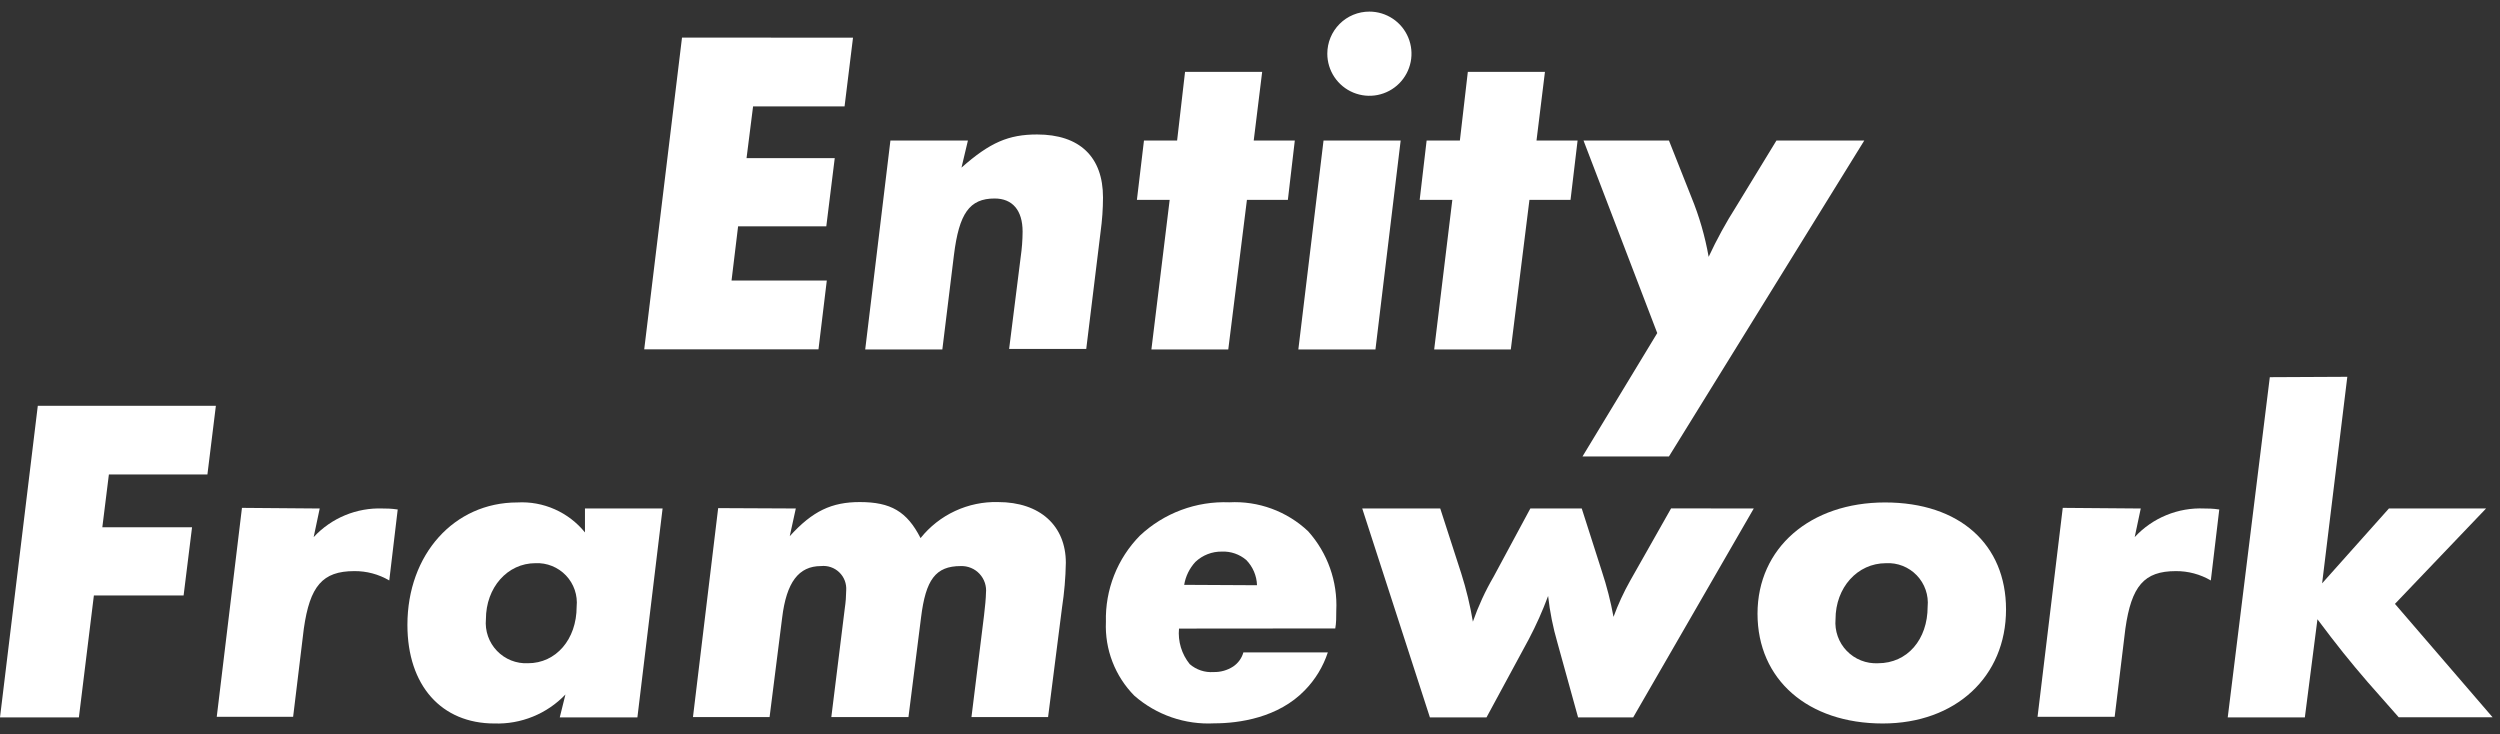
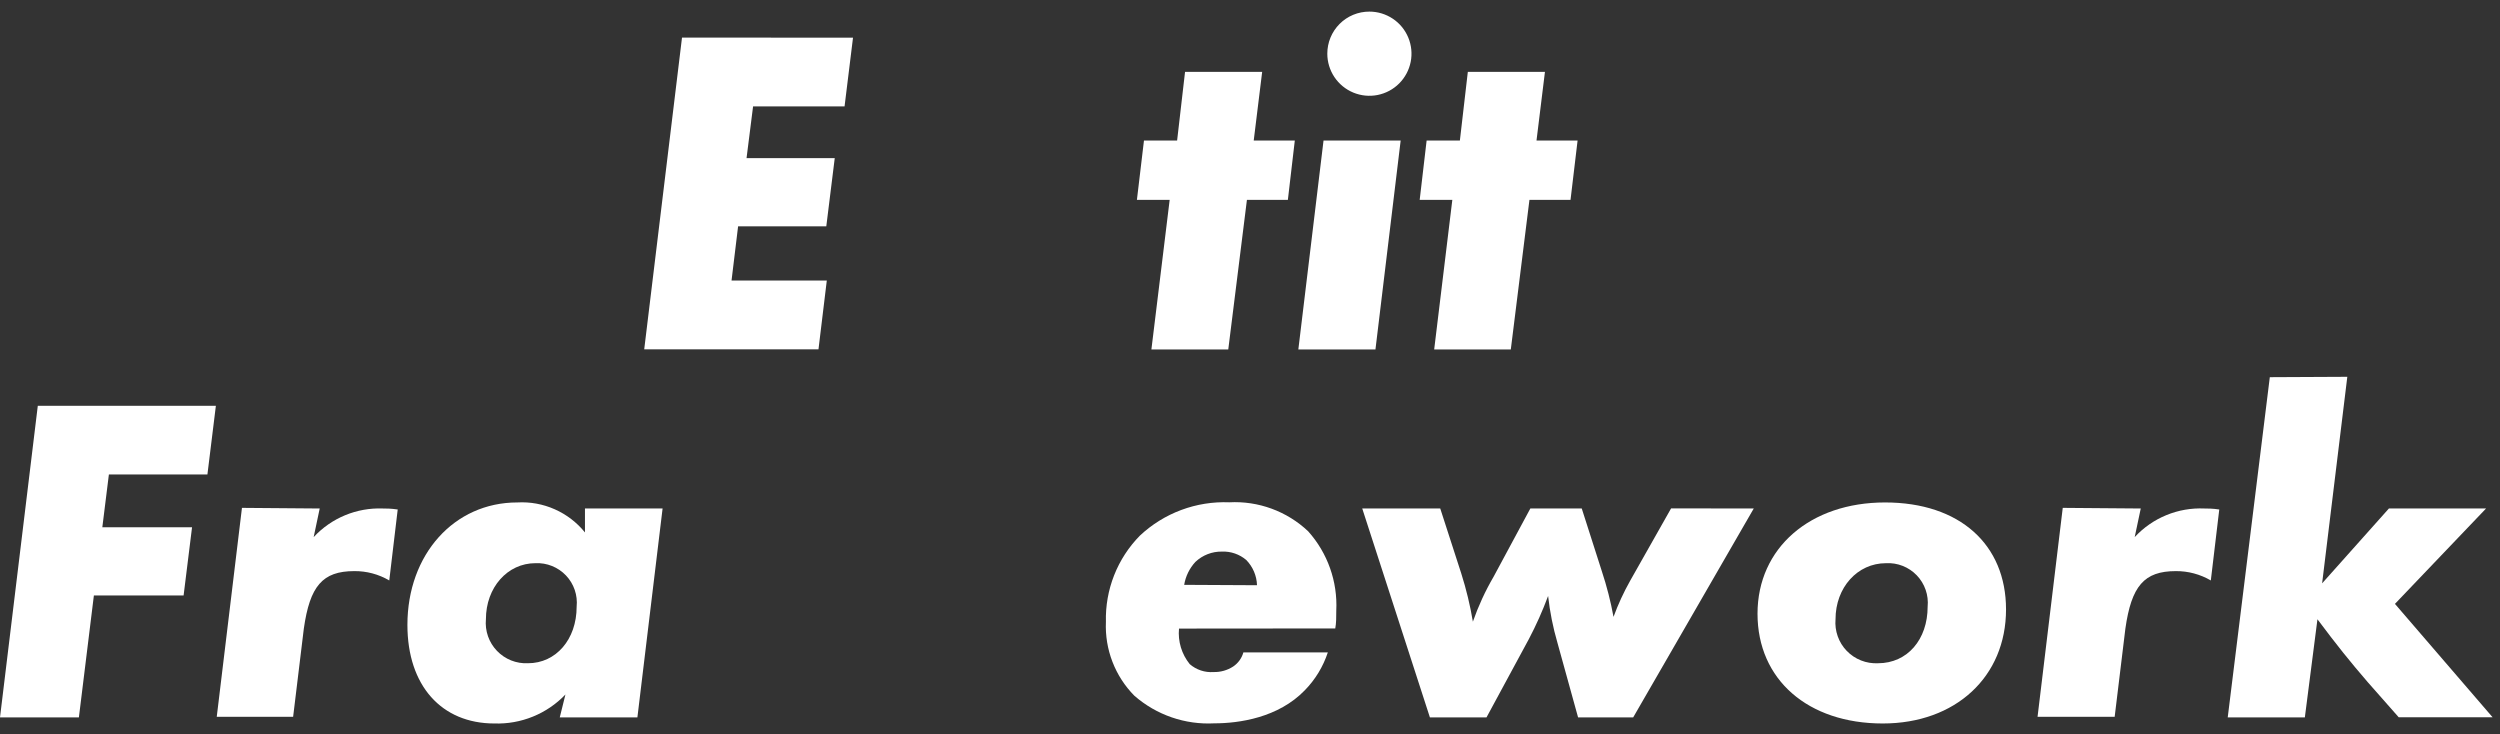
<svg xmlns="http://www.w3.org/2000/svg" width="143" height="42" viewBox="0 0 143 42" fill="none">
  <rect x="0" y="0" width="143" height="42" fill="#333333" stroke="none" />
  <path d="M48.792 2.156L48.309 6.085H43.076L42.702 9.047H47.747L47.264 12.947H42.219L41.844 16.046H47.293L46.817 19.982H36.849L39.011 2.149L48.792 2.156Z" fill="white" />
-   <path d="M55.365 8.038L54.997 9.588C56.626 8.146 57.693 7.692 59.322 7.692C61.758 7.692 63.092 8.975 63.092 11.296C63.09 11.949 63.044 12.602 62.955 13.249L62.133 19.96H57.722L58.385 14.691C58.454 14.213 58.49 13.732 58.493 13.249C58.493 12.024 57.909 11.354 56.893 11.354C55.451 11.354 54.86 12.211 54.565 14.59L53.902 19.989H49.49L50.932 8.038H55.365Z" fill="white" />
  <path d="M71.324 11.433L70.257 19.989H65.86L66.905 11.433H65.031L65.435 8.038H67.331L67.785 4.11H72.196L71.713 8.038H74.063L73.666 11.433H71.324Z" fill="white" />
  <path d="M80.118 8.038L78.676 19.989H74.265L75.706 8.038H80.118ZM78.33 0.664C78.806 0.664 79.272 0.805 79.668 1.07C80.064 1.334 80.372 1.71 80.554 2.15C80.737 2.59 80.784 3.074 80.691 3.541C80.598 4.008 80.369 4.437 80.032 4.774C79.696 5.111 79.267 5.34 78.8 5.433C78.333 5.526 77.849 5.478 77.409 5.296C76.969 5.114 76.593 4.805 76.328 4.409C76.064 4.013 75.922 3.548 75.922 3.072C75.922 2.755 75.983 2.442 76.104 2.149C76.225 1.857 76.402 1.591 76.626 1.367C76.849 1.143 77.115 0.966 77.408 0.845C77.7 0.725 78.014 0.663 78.33 0.664Z" fill="white" />
  <path d="M87.484 11.433L86.418 19.989H82.035L83.073 11.433H81.206L81.603 8.038H83.505L83.96 4.11H88.371L87.888 8.038H90.238L89.834 11.433H87.484Z" fill="white" />
-   <path d="M106.637 8.038L95.464 26.109H90.519L94.794 19.052L90.577 8.038H95.464L96.747 11.275C97.198 12.375 97.529 13.52 97.735 14.691C98.197 13.696 98.724 12.733 99.313 11.808L101.613 8.038H106.637Z" fill="white" />
  <path d="M12.348 23.211L11.864 27.14H6.228L5.853 30.16H10.985L10.502 34.06H5.37L4.512 41.037H0L2.162 23.211H12.348Z" fill="white" />
  <path d="M18.287 29.086L17.942 30.722C18.443 30.181 19.056 29.755 19.738 29.472C20.419 29.19 21.154 29.058 21.892 29.086C22.079 29.086 22.374 29.086 22.749 29.143L22.266 33.202C21.659 32.845 20.966 32.66 20.262 32.668C18.446 32.668 17.725 33.526 17.379 35.955L16.767 41.001H12.398L13.84 29.05L18.287 29.086Z" fill="white" />
  <path d="M37.9 29.086L36.459 41.037H32.018L32.343 39.725C31.82 40.272 31.188 40.703 30.487 40.988C29.787 41.274 29.034 41.408 28.277 41.383C25.257 41.383 23.304 39.22 23.304 35.746C23.304 31.709 25.978 28.74 29.589 28.74C30.324 28.698 31.058 28.832 31.732 29.131C32.404 29.429 32.997 29.883 33.46 30.455V29.086H37.9ZM32.984 34.701C33.017 34.377 32.979 34.051 32.874 33.743C32.769 33.435 32.599 33.154 32.375 32.918C32.151 32.682 31.879 32.497 31.578 32.376C31.276 32.254 30.952 32.199 30.627 32.214C29.027 32.214 27.794 33.605 27.794 35.422C27.764 35.75 27.805 36.082 27.913 36.393C28.022 36.705 28.197 36.99 28.425 37.228C28.653 37.467 28.93 37.653 29.236 37.776C29.543 37.898 29.872 37.953 30.202 37.937C31.802 37.937 32.984 36.575 32.984 34.701Z" fill="white" />
-   <path d="M45.52 29.085L45.173 30.671C46.478 29.229 47.574 28.718 49.181 28.718C50.947 28.718 51.877 29.251 52.656 30.779C53.185 30.117 53.861 29.586 54.63 29.229C55.399 28.871 56.241 28.696 57.089 28.718C59.496 28.718 60.966 30.08 60.966 32.192C60.951 33.044 60.879 33.894 60.75 34.736L59.95 41.015H55.568L56.288 35.191C56.346 34.736 56.397 34.145 56.397 33.929C56.418 33.729 56.397 33.527 56.334 33.337C56.271 33.146 56.167 32.971 56.03 32.824C55.894 32.677 55.727 32.561 55.541 32.485C55.355 32.408 55.156 32.372 54.955 32.379C53.513 32.379 52.951 33.158 52.684 35.32L51.964 41.015H47.552L48.323 34.787C48.373 34.45 48.399 34.111 48.403 33.77C48.416 33.58 48.388 33.389 48.32 33.21C48.252 33.032 48.145 32.87 48.007 32.738C47.87 32.605 47.705 32.504 47.524 32.442C47.343 32.38 47.151 32.359 46.961 32.379C45.678 32.379 44.986 33.316 44.741 35.32L44.02 41.015H39.638L41.079 29.064L45.52 29.085Z" fill="white" />
  <path d="M67.439 35.955C67.37 36.686 67.59 37.416 68.052 37.987C68.238 38.149 68.454 38.272 68.688 38.35C68.921 38.428 69.168 38.459 69.414 38.441C69.812 38.452 70.204 38.342 70.539 38.124C70.823 37.933 71.03 37.647 71.122 37.317H75.952C75.685 38.128 75.236 38.868 74.64 39.479C73.119 41.058 70.87 41.375 69.457 41.375C67.787 41.464 66.147 40.897 64.887 39.797C64.339 39.243 63.912 38.582 63.632 37.855C63.351 37.128 63.224 36.351 63.258 35.573C63.234 34.661 63.394 33.754 63.728 32.906C64.062 32.057 64.565 31.285 65.205 30.635C65.888 29.995 66.691 29.497 67.569 29.17C68.446 28.843 69.38 28.695 70.315 28.732C71.14 28.688 71.966 28.813 72.742 29.098C73.517 29.383 74.227 29.822 74.827 30.39C75.94 31.633 76.518 33.265 76.435 34.931C76.435 35.284 76.435 35.652 76.377 35.947L67.439 35.955ZM71.901 33.475C71.884 32.935 71.665 32.421 71.288 32.033C70.901 31.704 70.405 31.531 69.897 31.551C69.332 31.541 68.787 31.753 68.376 32.142C68.039 32.507 67.816 32.963 67.735 33.453L71.901 33.475Z" fill="white" />
  <path d="M100.315 29.086L93.417 41.037H90.267L89.085 36.763C88.83 35.888 88.652 34.993 88.552 34.088C88.24 34.93 87.874 35.751 87.456 36.546L85.027 41.037H81.791L77.92 29.086H82.382L83.585 32.805C83.871 33.706 84.093 34.626 84.249 35.559C84.56 34.668 84.956 33.808 85.431 32.993L87.535 29.086H90.476L91.63 32.69C91.91 33.538 92.132 34.406 92.293 35.285C92.557 34.563 92.88 33.864 93.259 33.194L95.587 29.079L100.315 29.086Z" fill="white" />
  <path d="M114.745 34.86C114.745 38.709 111.861 41.383 107.695 41.383C103.413 41.383 100.53 38.875 100.53 35.105C100.53 31.335 103.55 28.74 107.825 28.74C112.099 28.74 114.745 31.148 114.745 34.86ZM110.261 34.701C110.293 34.376 110.254 34.047 110.146 33.737C110.039 33.428 109.866 33.146 109.64 32.91C109.413 32.673 109.138 32.489 108.834 32.369C108.529 32.249 108.202 32.196 107.875 32.215C106.246 32.215 104.992 33.606 104.992 35.422C104.964 35.752 105.007 36.084 105.118 36.397C105.228 36.709 105.405 36.994 105.635 37.232C105.865 37.47 106.144 37.657 106.452 37.778C106.76 37.9 107.09 37.954 107.421 37.938C109.108 37.938 110.261 36.575 110.261 34.701Z" fill="white" />
  <path d="M122.451 29.086L122.105 30.722C122.61 30.177 123.227 29.748 123.914 29.466C124.602 29.183 125.342 29.053 126.084 29.086C126.272 29.086 126.567 29.086 126.942 29.143L126.459 33.202C125.851 32.847 125.159 32.662 124.455 32.668C122.639 32.668 121.918 33.526 121.572 35.955L120.959 41.001H116.548L117.989 29.05L122.451 29.086Z" fill="white" />
  <path d="M134.266 21.553L132.825 33.367L136.645 29.086H142.202L136.991 34.542L142.577 41.029H137.207L135.441 39.026C134.403 37.822 133.675 36.914 132.558 35.422L131.837 41.037H127.426L129.833 21.575L134.266 21.553Z" fill="white" />
</svg>